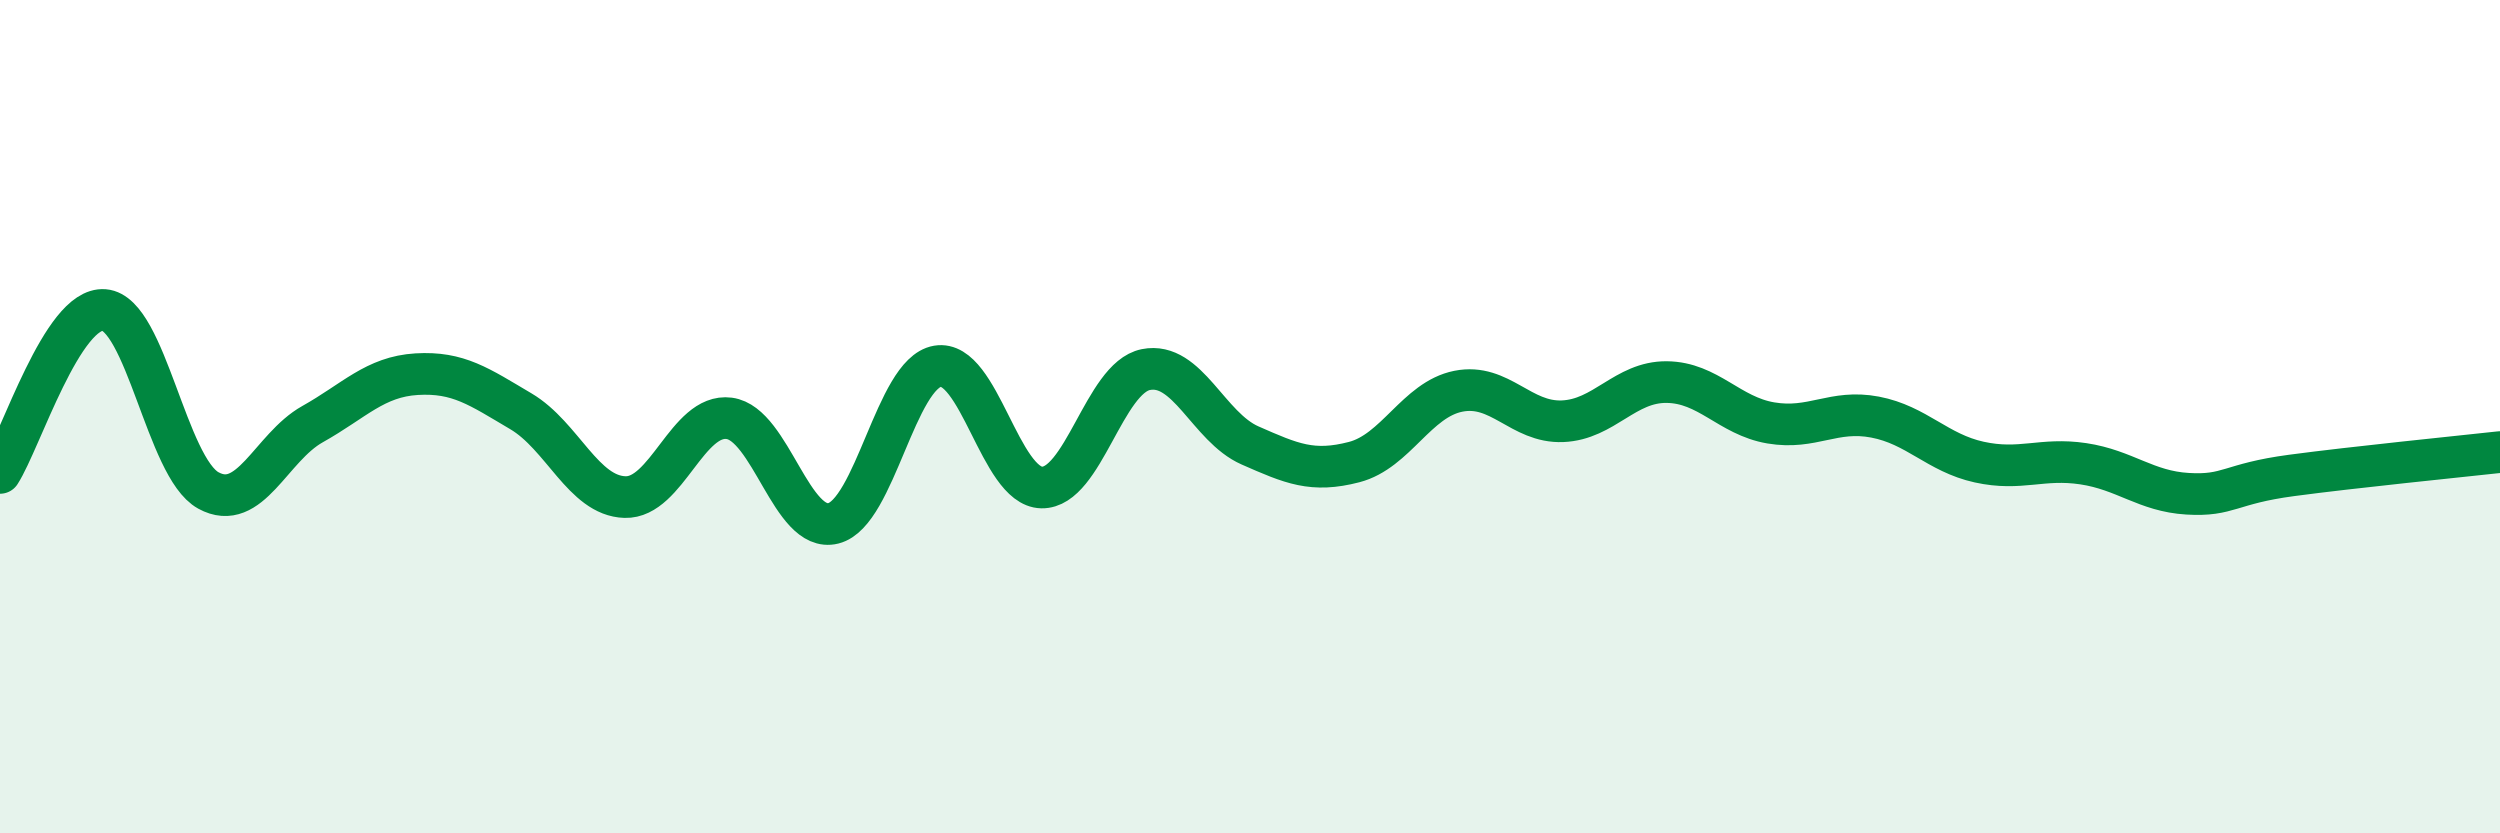
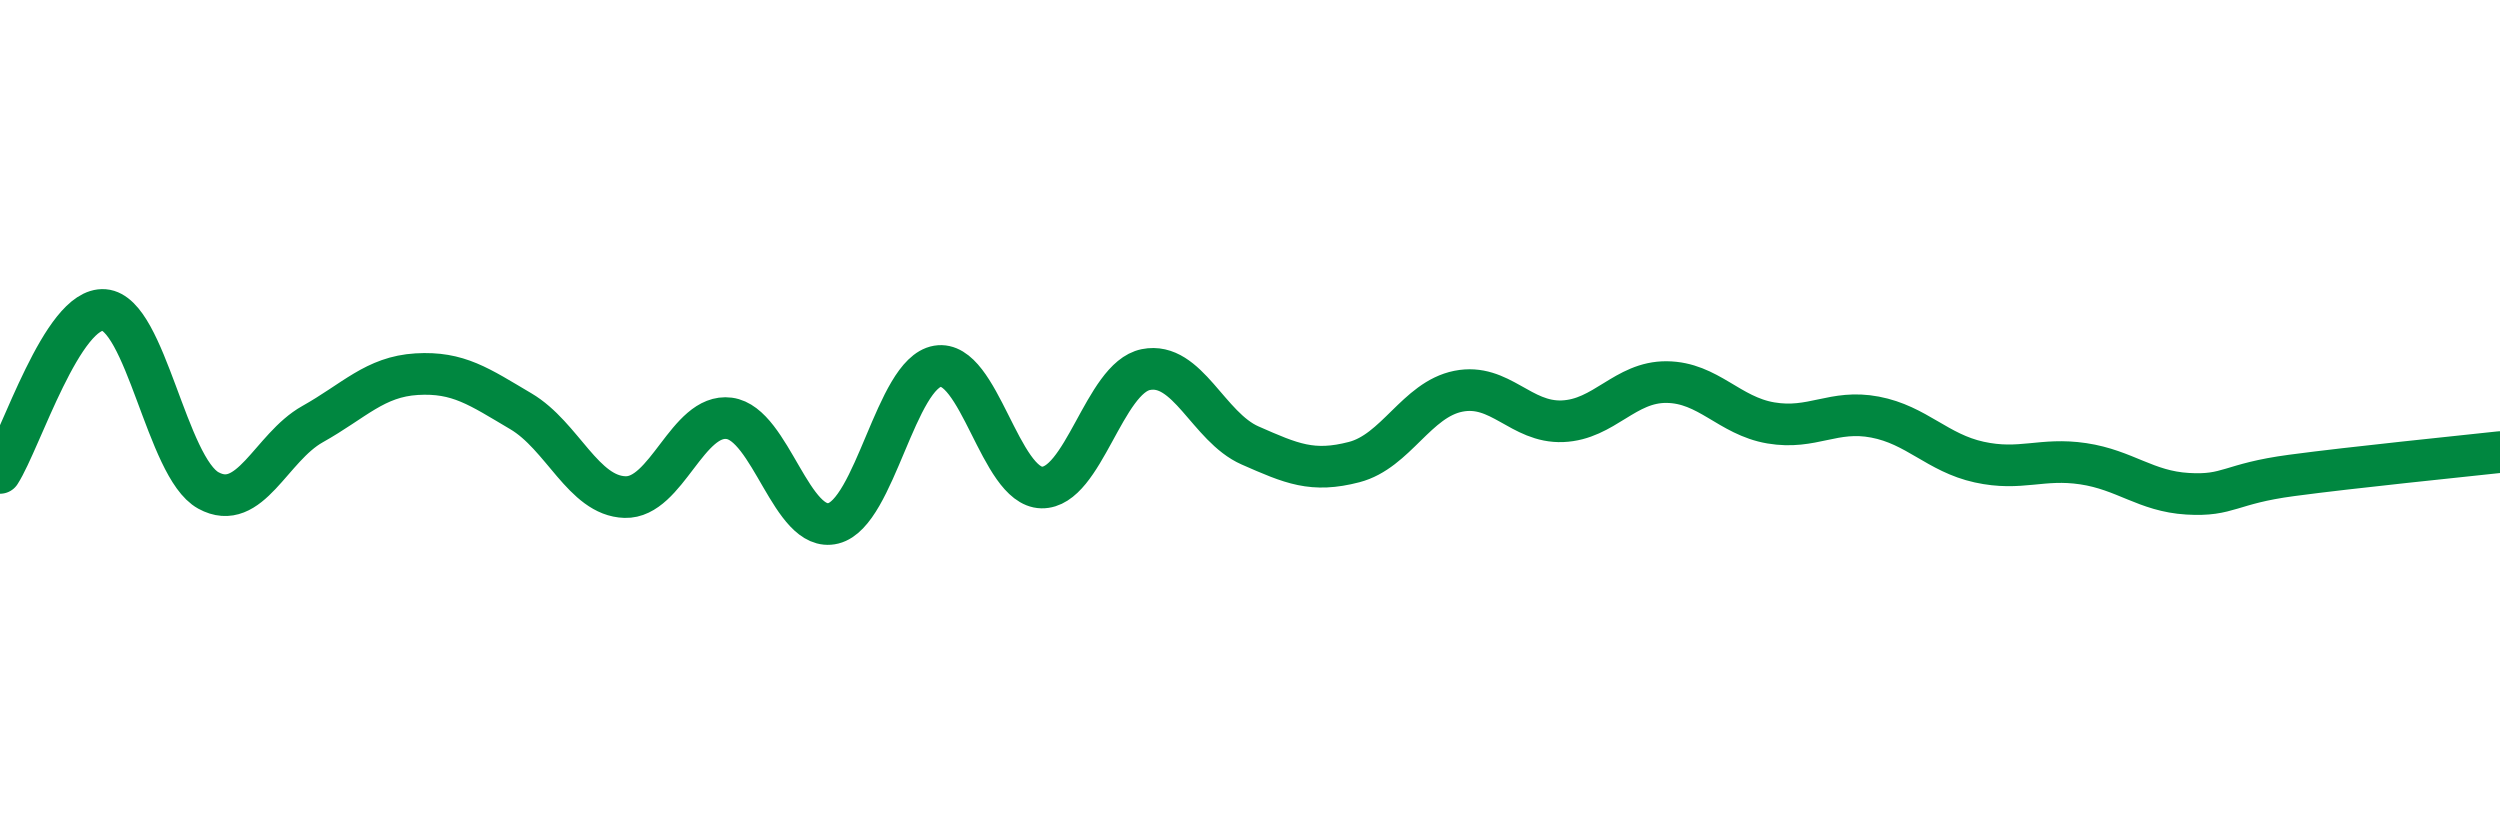
<svg xmlns="http://www.w3.org/2000/svg" width="60" height="20" viewBox="0 0 60 20">
-   <path d="M 0,11.35 C 0.5,10.57 1.5,7.36 2.5,7.44 C 3.5,7.52 4,11.22 5,11.77 C 6,12.32 6.5,10.74 7.5,10.18 C 8.5,9.62 9,9.04 10,8.98 C 11,8.92 11.5,9.28 12.5,9.87 C 13.5,10.46 14,11.9 15,11.93 C 16,11.96 16.5,9.91 17.5,10.04 C 18.5,10.17 19,12.81 20,12.56 C 21,12.31 21.5,8.96 22.5,8.79 C 23.5,8.62 24,11.68 25,11.7 C 26,11.72 26.5,9.07 27.5,8.87 C 28.5,8.67 29,10.25 30,10.69 C 31,11.13 31.5,11.35 32.5,11.09 C 33.5,10.83 34,9.59 35,9.39 C 36,9.19 36.5,10.15 37.5,10.11 C 38.5,10.07 39,9.16 40,9.17 C 41,9.18 41.5,9.98 42.5,10.15 C 43.5,10.32 44,9.82 45,10.01 C 46,10.2 46.5,10.87 47.5,11.09 C 48.5,11.31 49,10.98 50,11.13 C 51,11.28 51.5,11.79 52.5,11.85 C 53.5,11.91 53.5,11.61 55,11.41 C 56.5,11.21 59,10.96 60,10.85L60 20L0 20Z" fill="#008740" opacity="0.1" stroke-linecap="round" stroke-linejoin="round" />
  <path d="M 0,11.35 C 0.5,10.57 1.5,7.36 2.5,7.44 C 3.5,7.52 4,11.22 5,11.77 C 6,12.32 6.5,10.74 7.5,10.18 C 8.5,9.62 9,9.04 10,8.98 C 11,8.92 11.5,9.28 12.5,9.87 C 13.5,10.46 14,11.9 15,11.93 C 16,11.96 16.5,9.91 17.5,10.04 C 18.5,10.17 19,12.81 20,12.56 C 21,12.31 21.5,8.96 22.5,8.79 C 23.5,8.62 24,11.68 25,11.7 C 26,11.72 26.5,9.07 27.5,8.87 C 28.5,8.67 29,10.25 30,10.69 C 31,11.13 31.5,11.35 32.5,11.09 C 33.5,10.83 34,9.59 35,9.39 C 36,9.19 36.5,10.15 37.5,10.11 C 38.5,10.07 39,9.16 40,9.17 C 41,9.18 41.5,9.98 42.5,10.15 C 43.5,10.32 44,9.82 45,10.01 C 46,10.2 46.5,10.87 47.5,11.09 C 48.5,11.31 49,10.98 50,11.13 C 51,11.28 51.5,11.79 52.5,11.85 C 53.5,11.91 53.5,11.61 55,11.41 C 56.5,11.21 59,10.96 60,10.85" stroke="#008740" stroke-width="1" fill="none" stroke-linecap="round" stroke-linejoin="round" />
</svg>